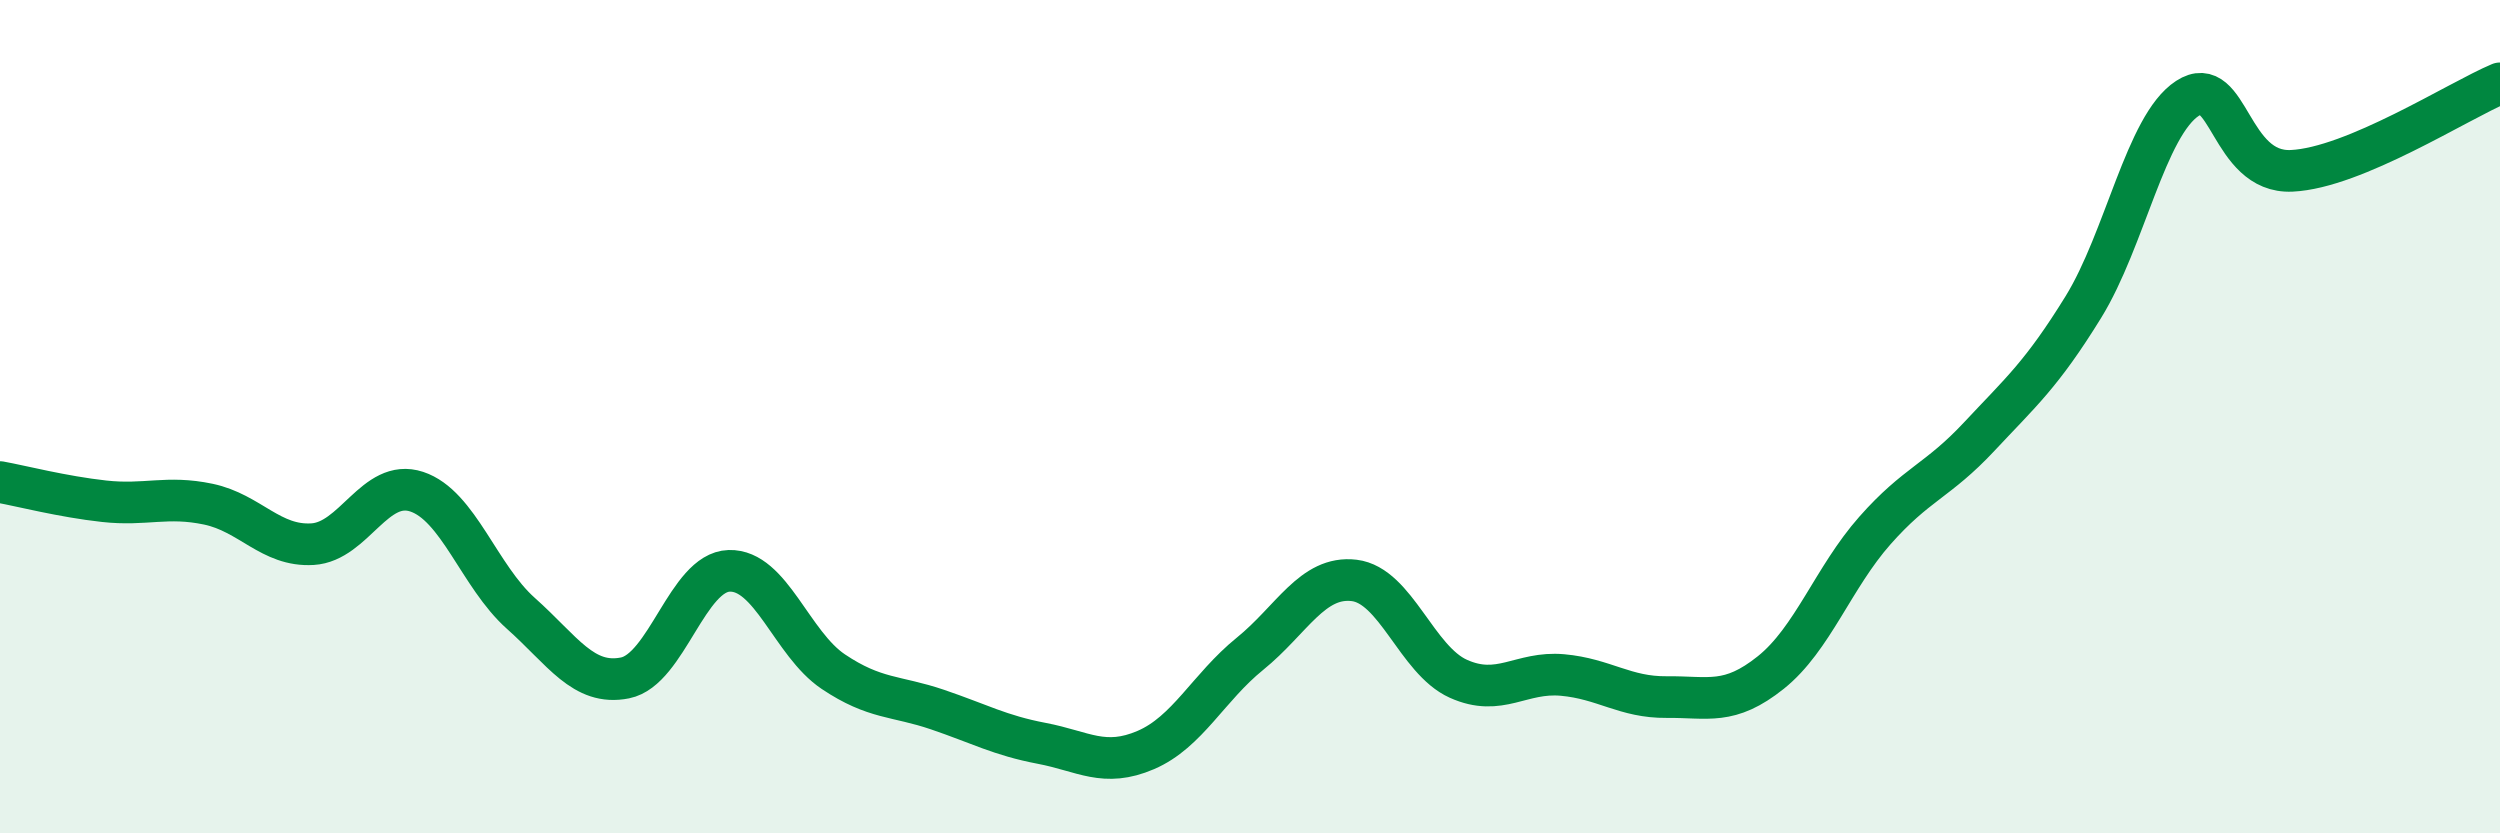
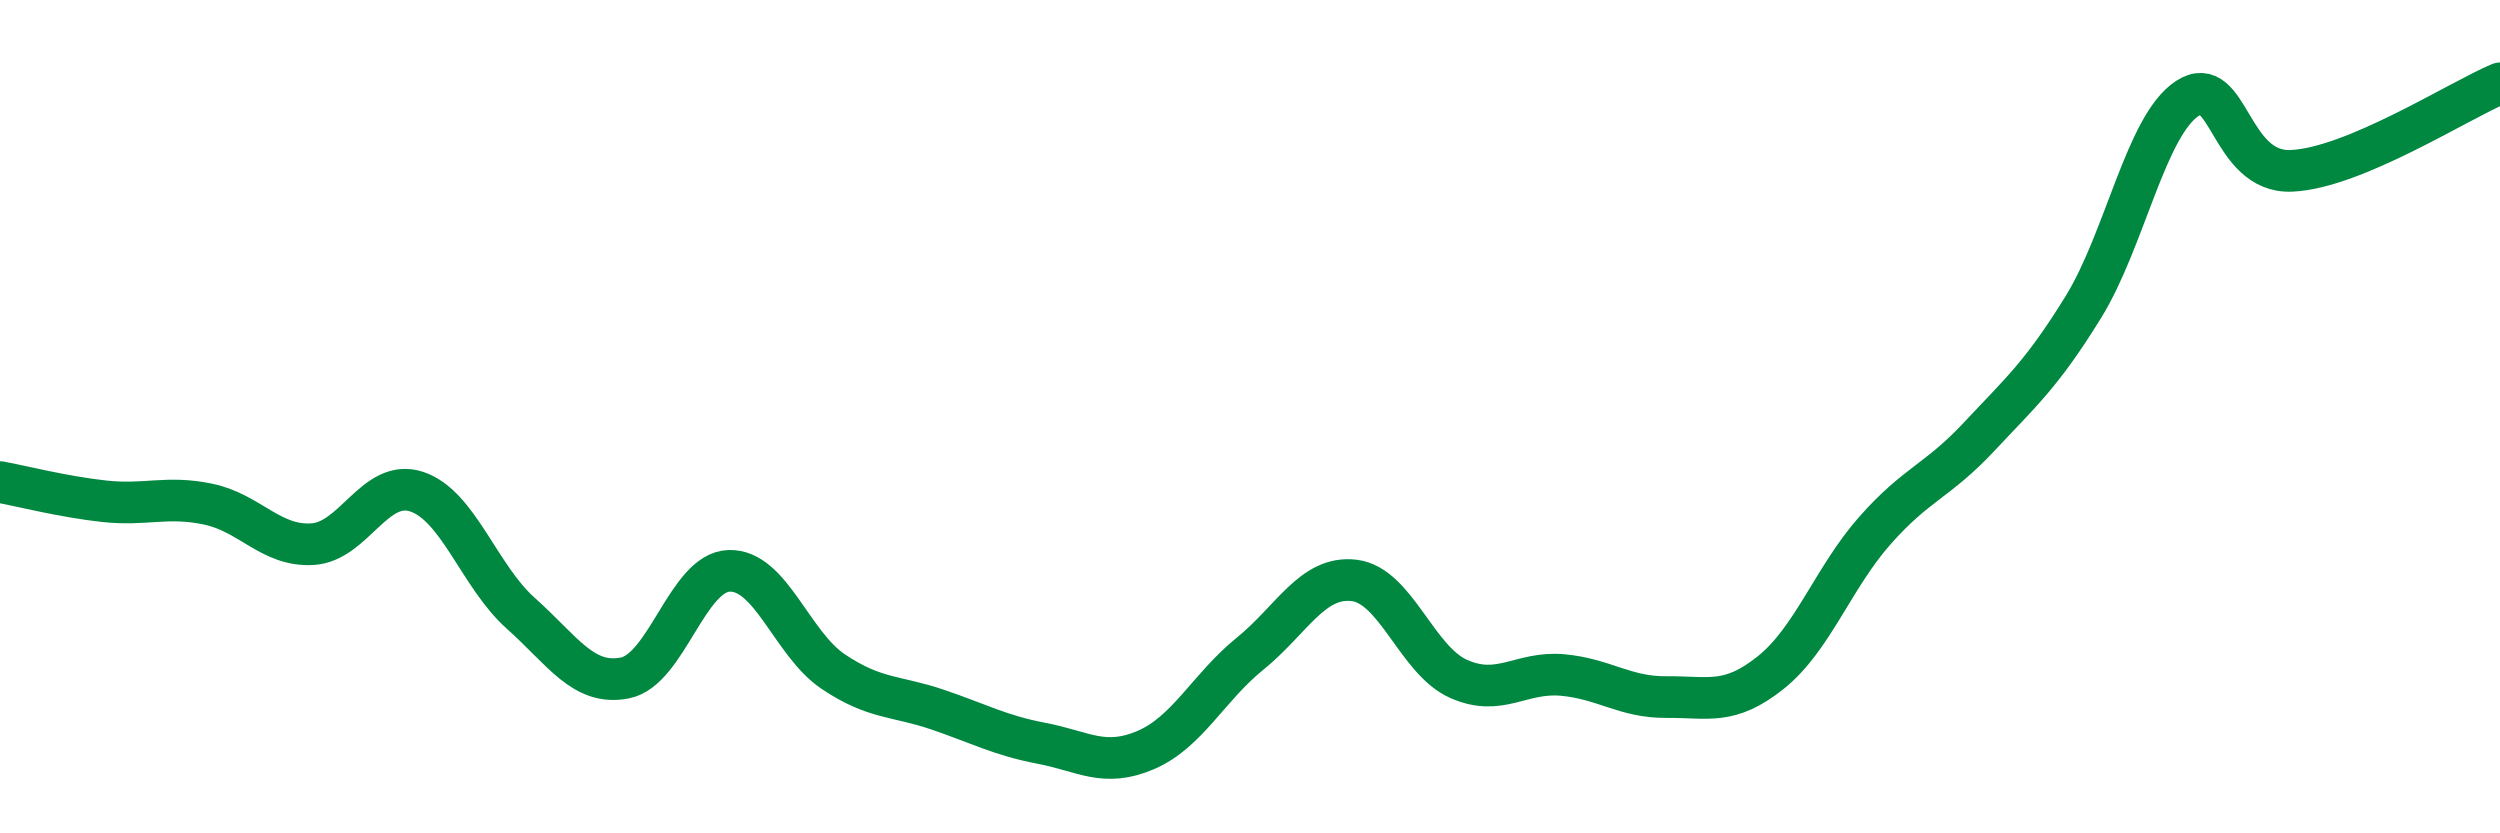
<svg xmlns="http://www.w3.org/2000/svg" width="60" height="20" viewBox="0 0 60 20">
-   <path d="M 0,11.57 C 0.5,11.66 1.5,11.92 2.5,12.03 C 3.5,12.14 4,11.89 5,12.1 C 6,12.31 6.5,13.12 7.5,13.06 C 8.5,13 9,11.47 10,11.8 C 11,12.13 11.5,13.83 12.5,14.72 C 13.5,15.61 14,16.47 15,16.27 C 16,16.07 16.5,13.73 17.5,13.7 C 18.5,13.67 19,15.45 20,16.12 C 21,16.79 21.5,16.69 22.5,17.03 C 23.5,17.37 24,17.65 25,17.84 C 26,18.03 26.5,18.43 27.5,18 C 28.5,17.57 29,16.5 30,15.69 C 31,14.88 31.5,13.81 32.5,13.93 C 33.5,14.05 34,15.84 35,16.29 C 36,16.74 36.5,16.11 37.5,16.2 C 38.5,16.29 39,16.74 40,16.73 C 41,16.72 41.5,16.94 42.5,16.14 C 43.5,15.34 44,13.86 45,12.73 C 46,11.6 46.5,11.55 47.5,10.48 C 48.5,9.41 49,8.99 50,7.37 C 51,5.75 51.5,3.01 52.5,2.36 C 53.5,1.71 53.5,4.17 55,4.1 C 56.5,4.03 59,2.42 60,2L60 20L0 20Z" fill="#008740" opacity="0.1" stroke-linecap="round" stroke-linejoin="round" />
  <path d="M 0,11.57 C 0.5,11.66 1.5,11.92 2.5,12.03 C 3.5,12.14 4,11.89 5,12.1 C 6,12.31 6.5,13.12 7.5,13.06 C 8.5,13 9,11.47 10,11.8 C 11,12.13 11.5,13.83 12.5,14.72 C 13.5,15.61 14,16.47 15,16.27 C 16,16.07 16.5,13.73 17.5,13.7 C 18.5,13.67 19,15.45 20,16.12 C 21,16.79 21.5,16.69 22.5,17.03 C 23.5,17.37 24,17.65 25,17.84 C 26,18.03 26.5,18.43 27.5,18 C 28.5,17.57 29,16.5 30,15.69 C 31,14.88 31.5,13.81 32.5,13.93 C 33.5,14.05 34,15.84 35,16.29 C 36,16.74 36.5,16.11 37.5,16.2 C 38.5,16.29 39,16.74 40,16.73 C 41,16.72 41.5,16.94 42.5,16.14 C 43.5,15.34 44,13.86 45,12.73 C 46,11.6 46.5,11.55 47.5,10.48 C 48.5,9.41 49,8.99 50,7.37 C 51,5.75 51.5,3.01 52.5,2.36 C 53.5,1.71 53.5,4.17 55,4.1 C 56.5,4.03 59,2.42 60,2" stroke="#008740" stroke-width="1" fill="none" stroke-linecap="round" stroke-linejoin="round" />
</svg>